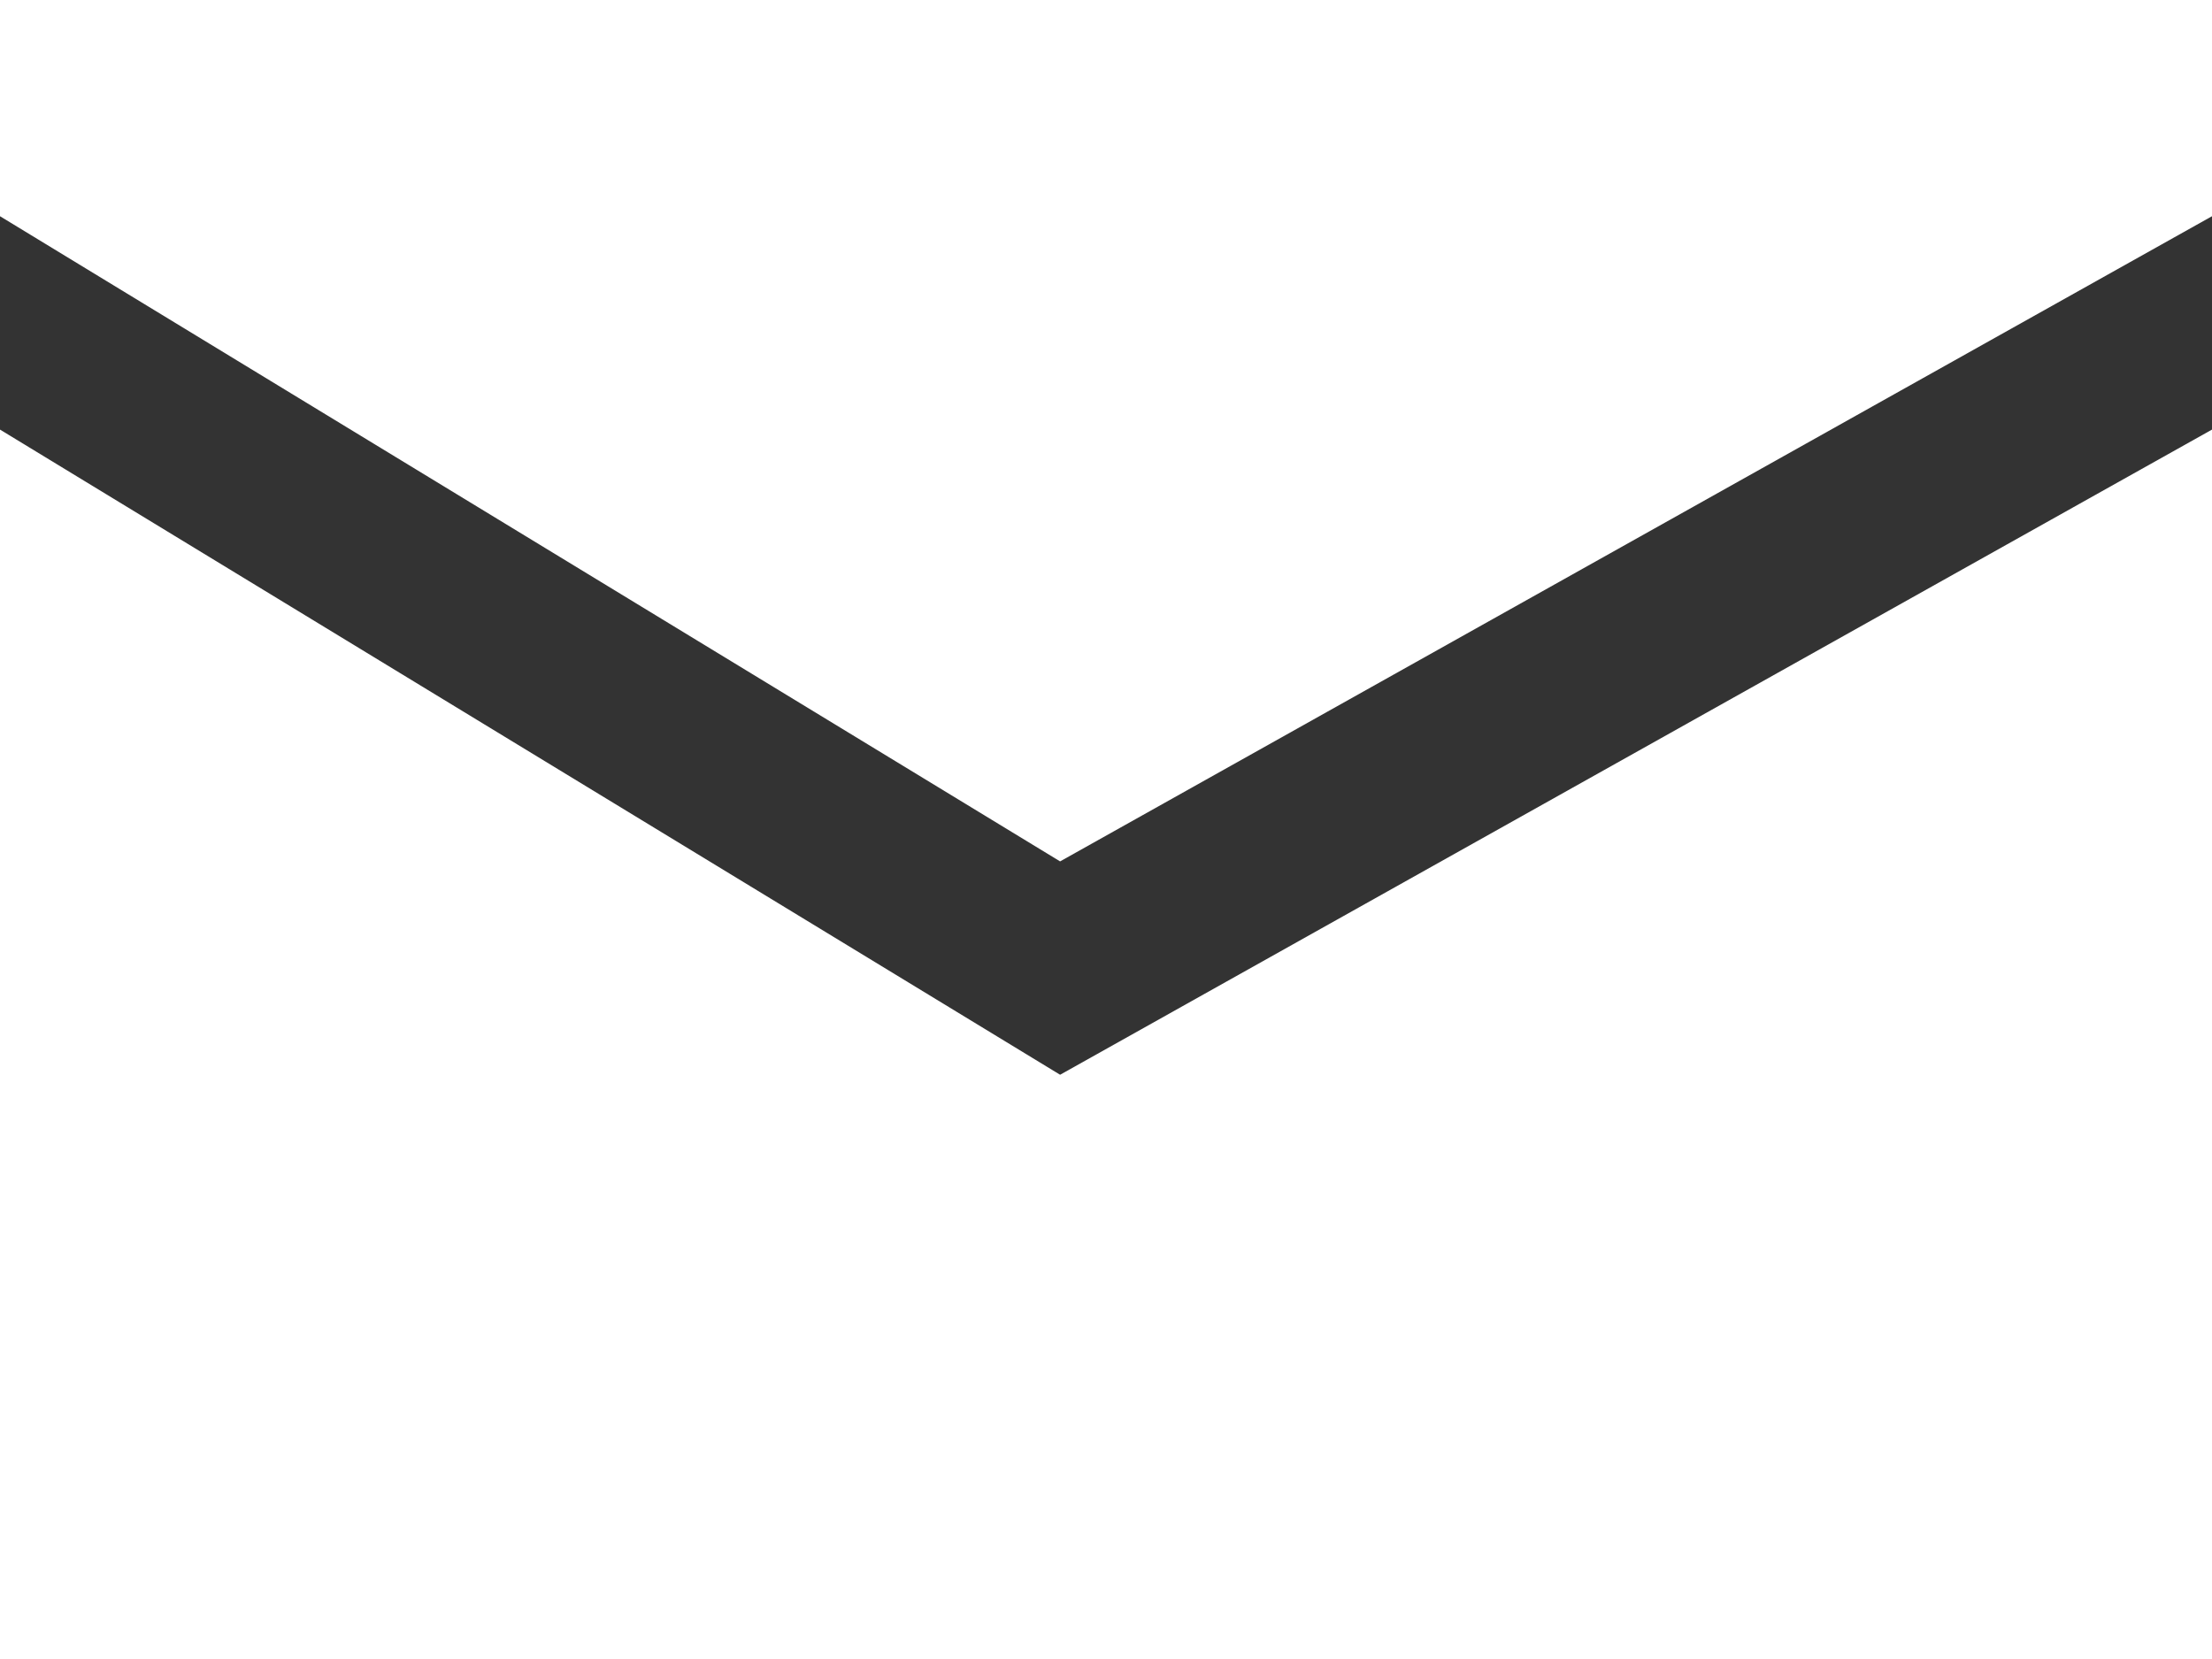
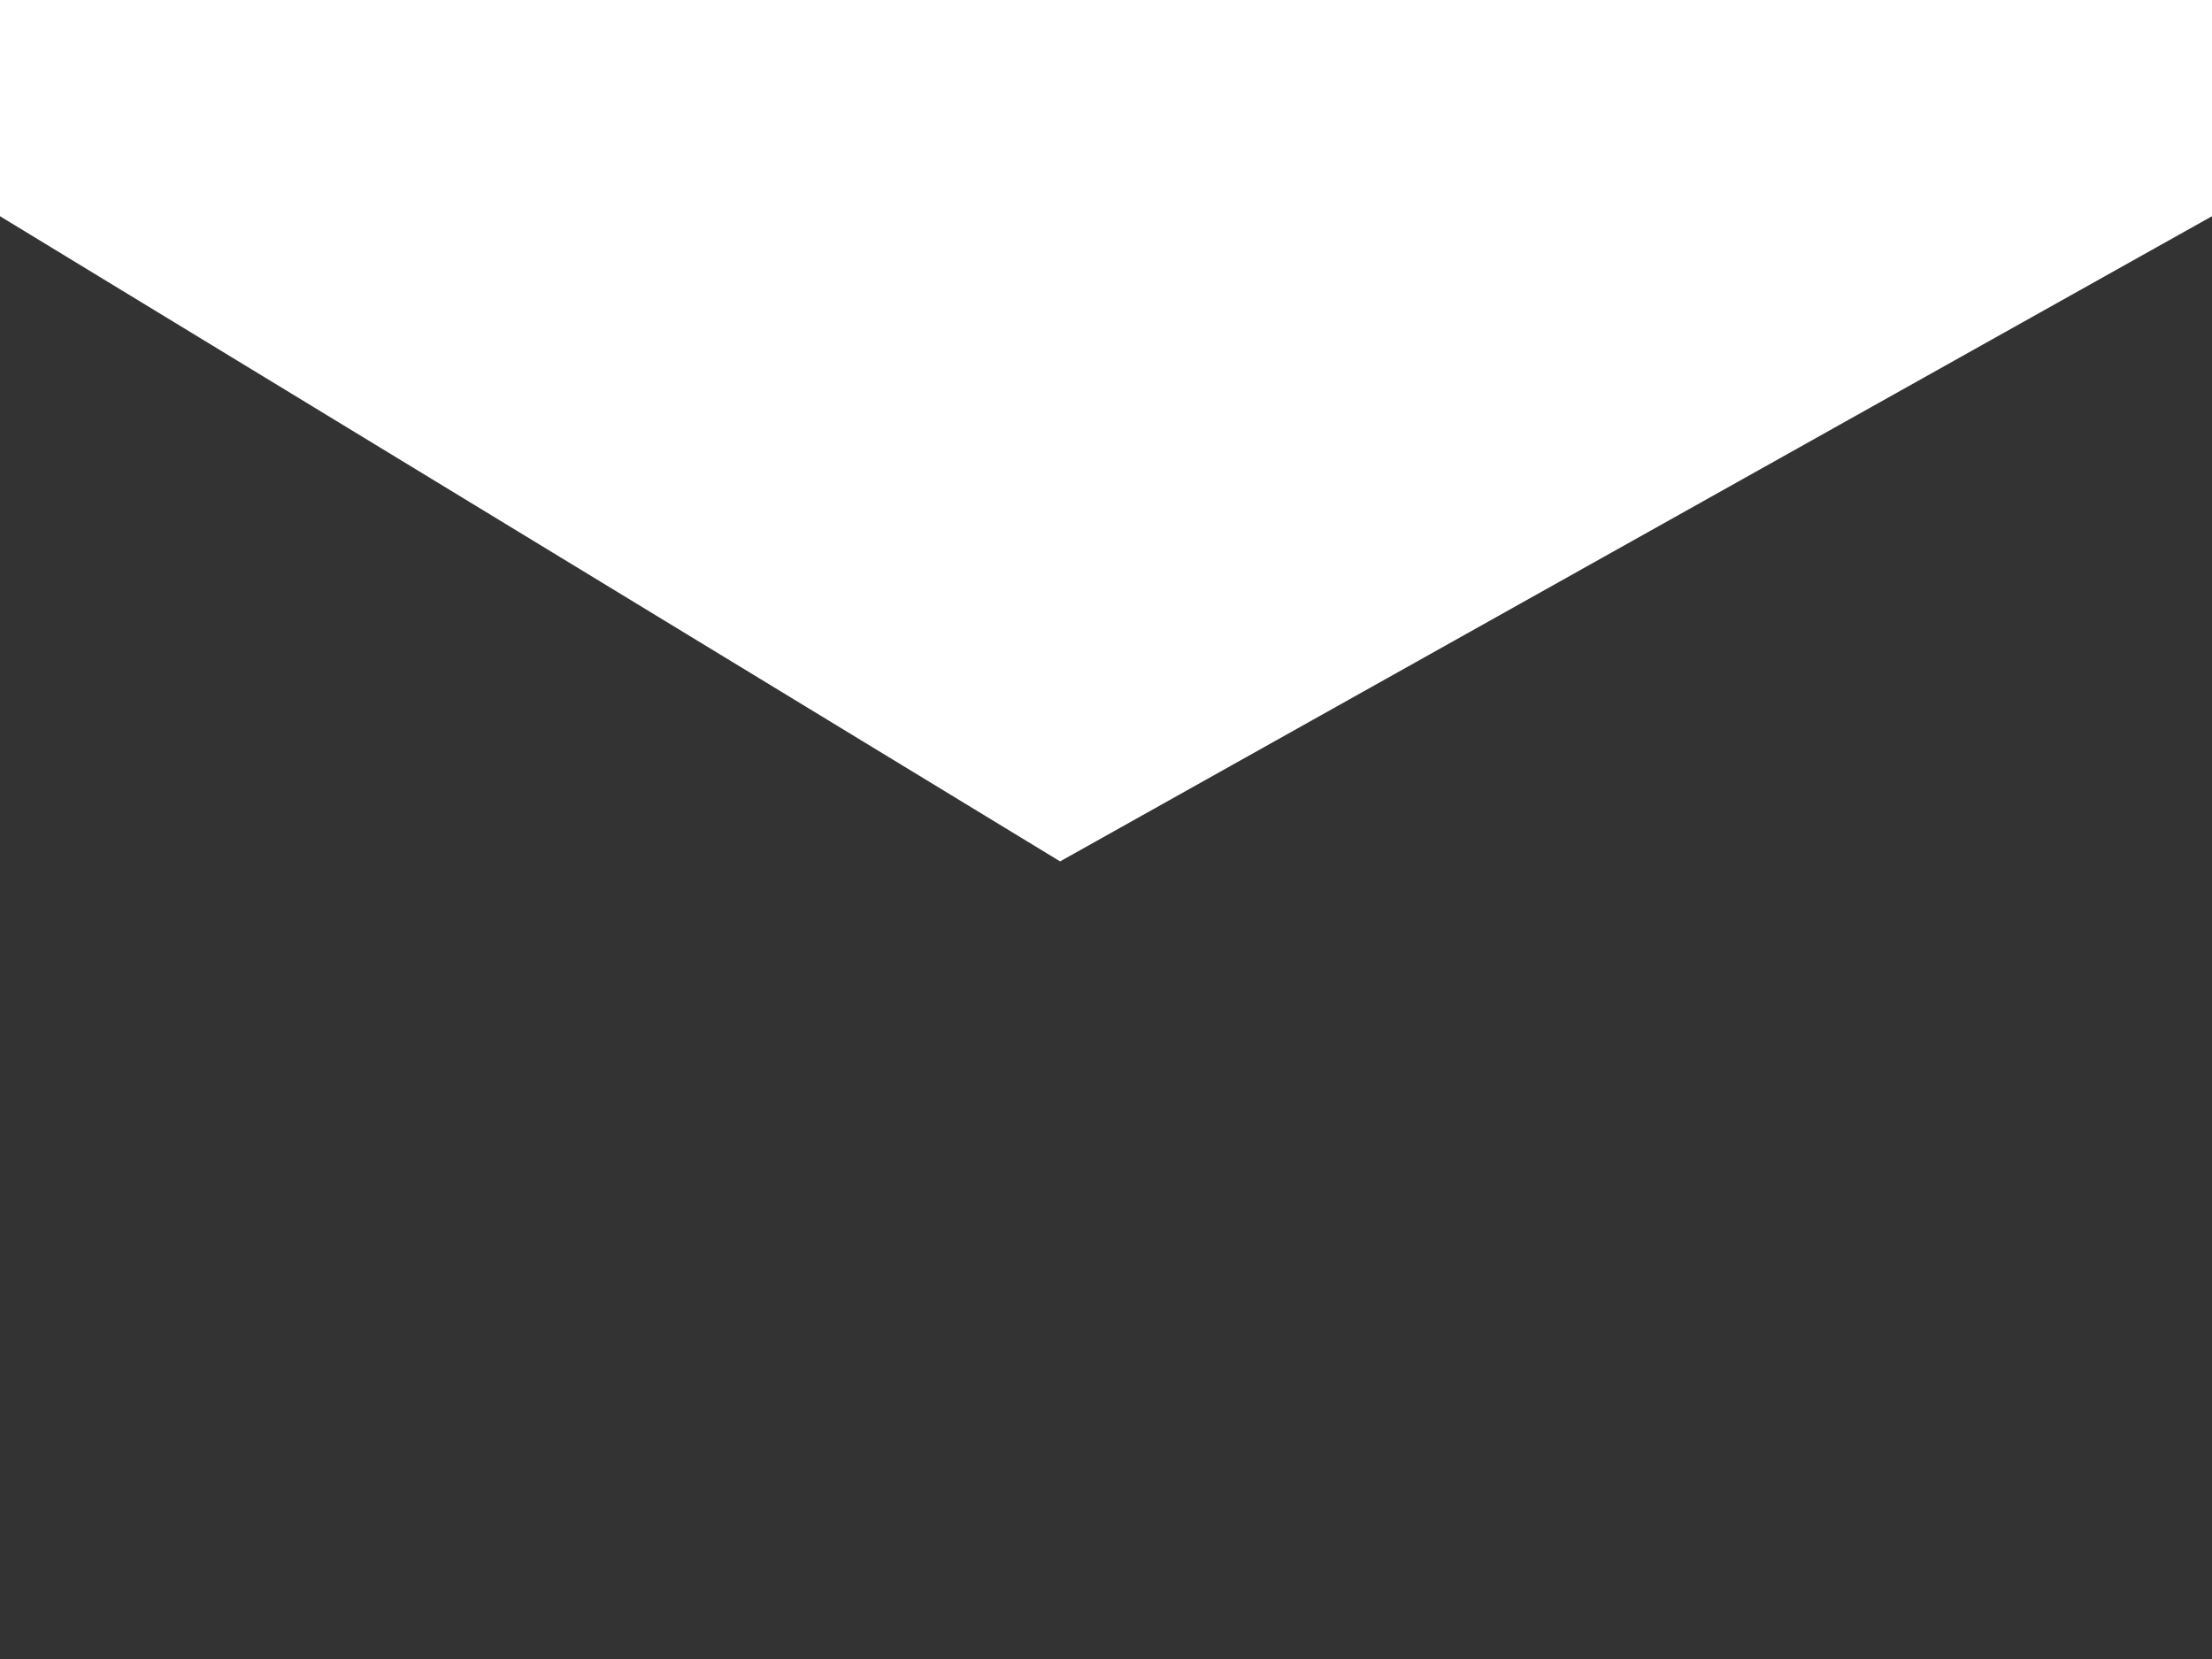
<svg xmlns="http://www.w3.org/2000/svg" height="18" viewBox="0 0 24 18" width="24">
  <rect x="0" y="0" width="24" height="18" fill="#333333" stroke="none" />
  <g fill="#fff" fill-rule="evenodd">
    <path d="m11.502 9.346 12.498-7v-2.346h-24v2.346z" />
-     <path d="m11.502 11.661-11.502-7v13.339h24v-13.339z" />
  </g>
</svg>